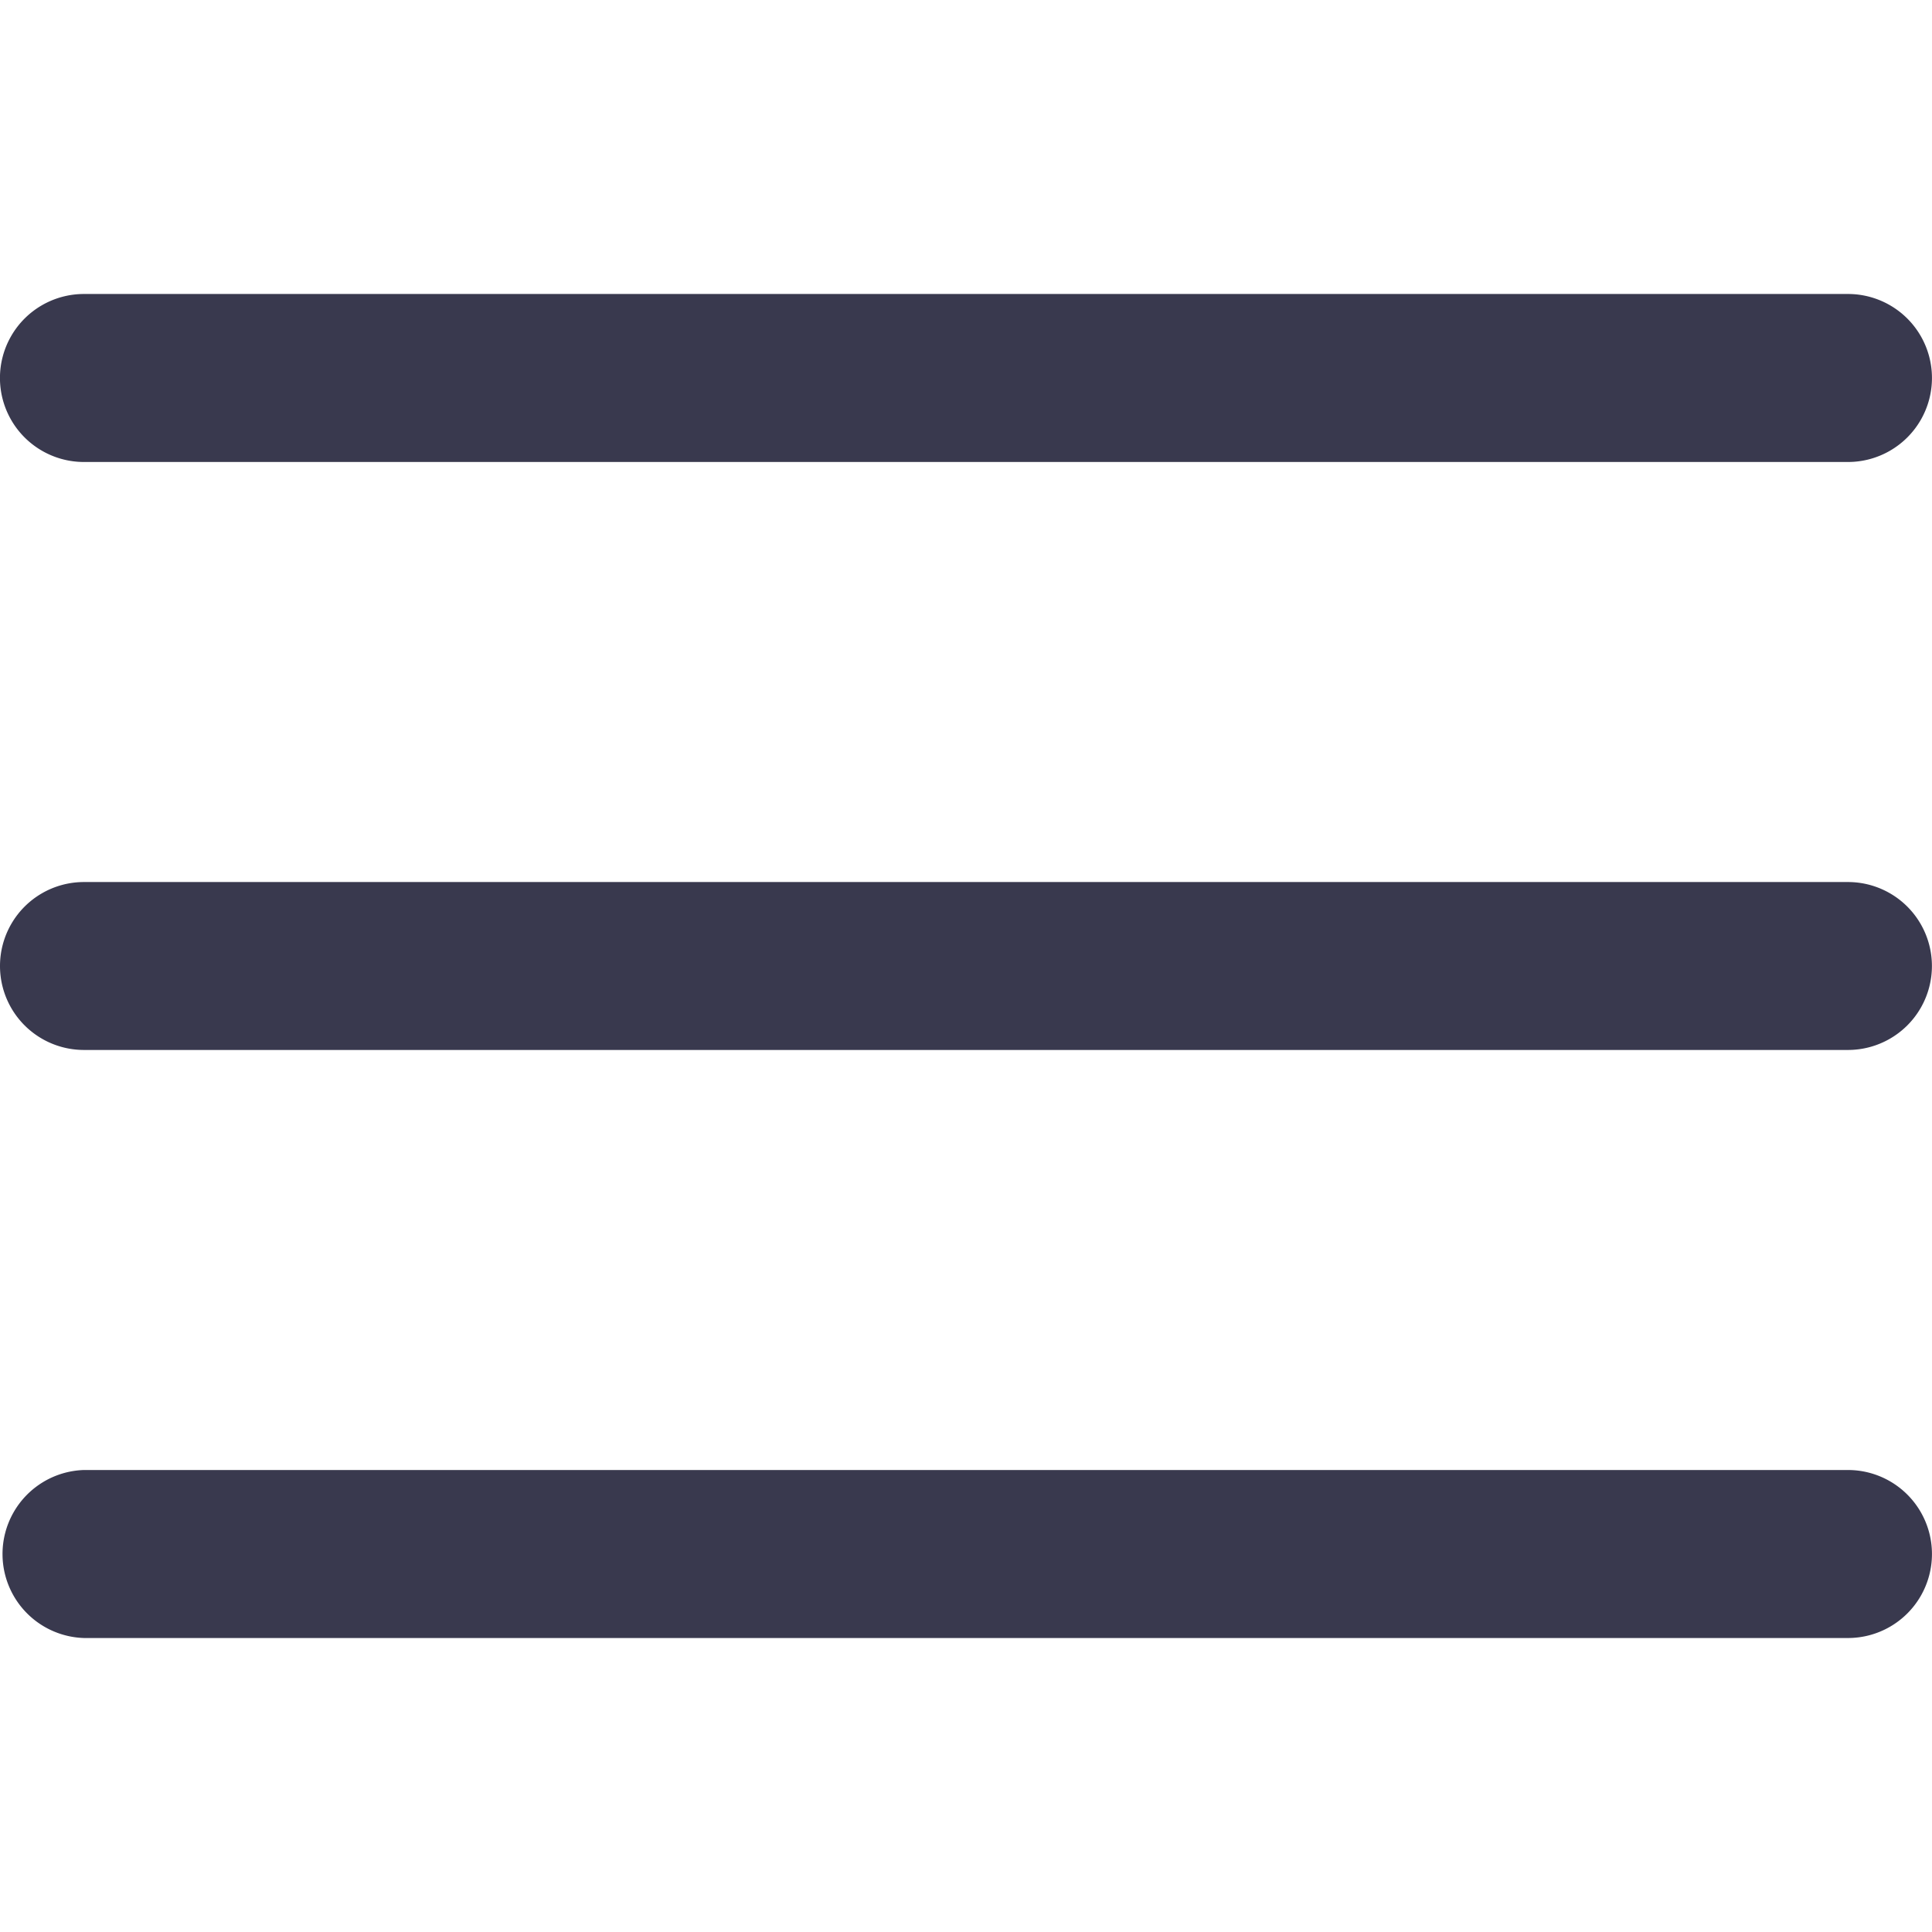
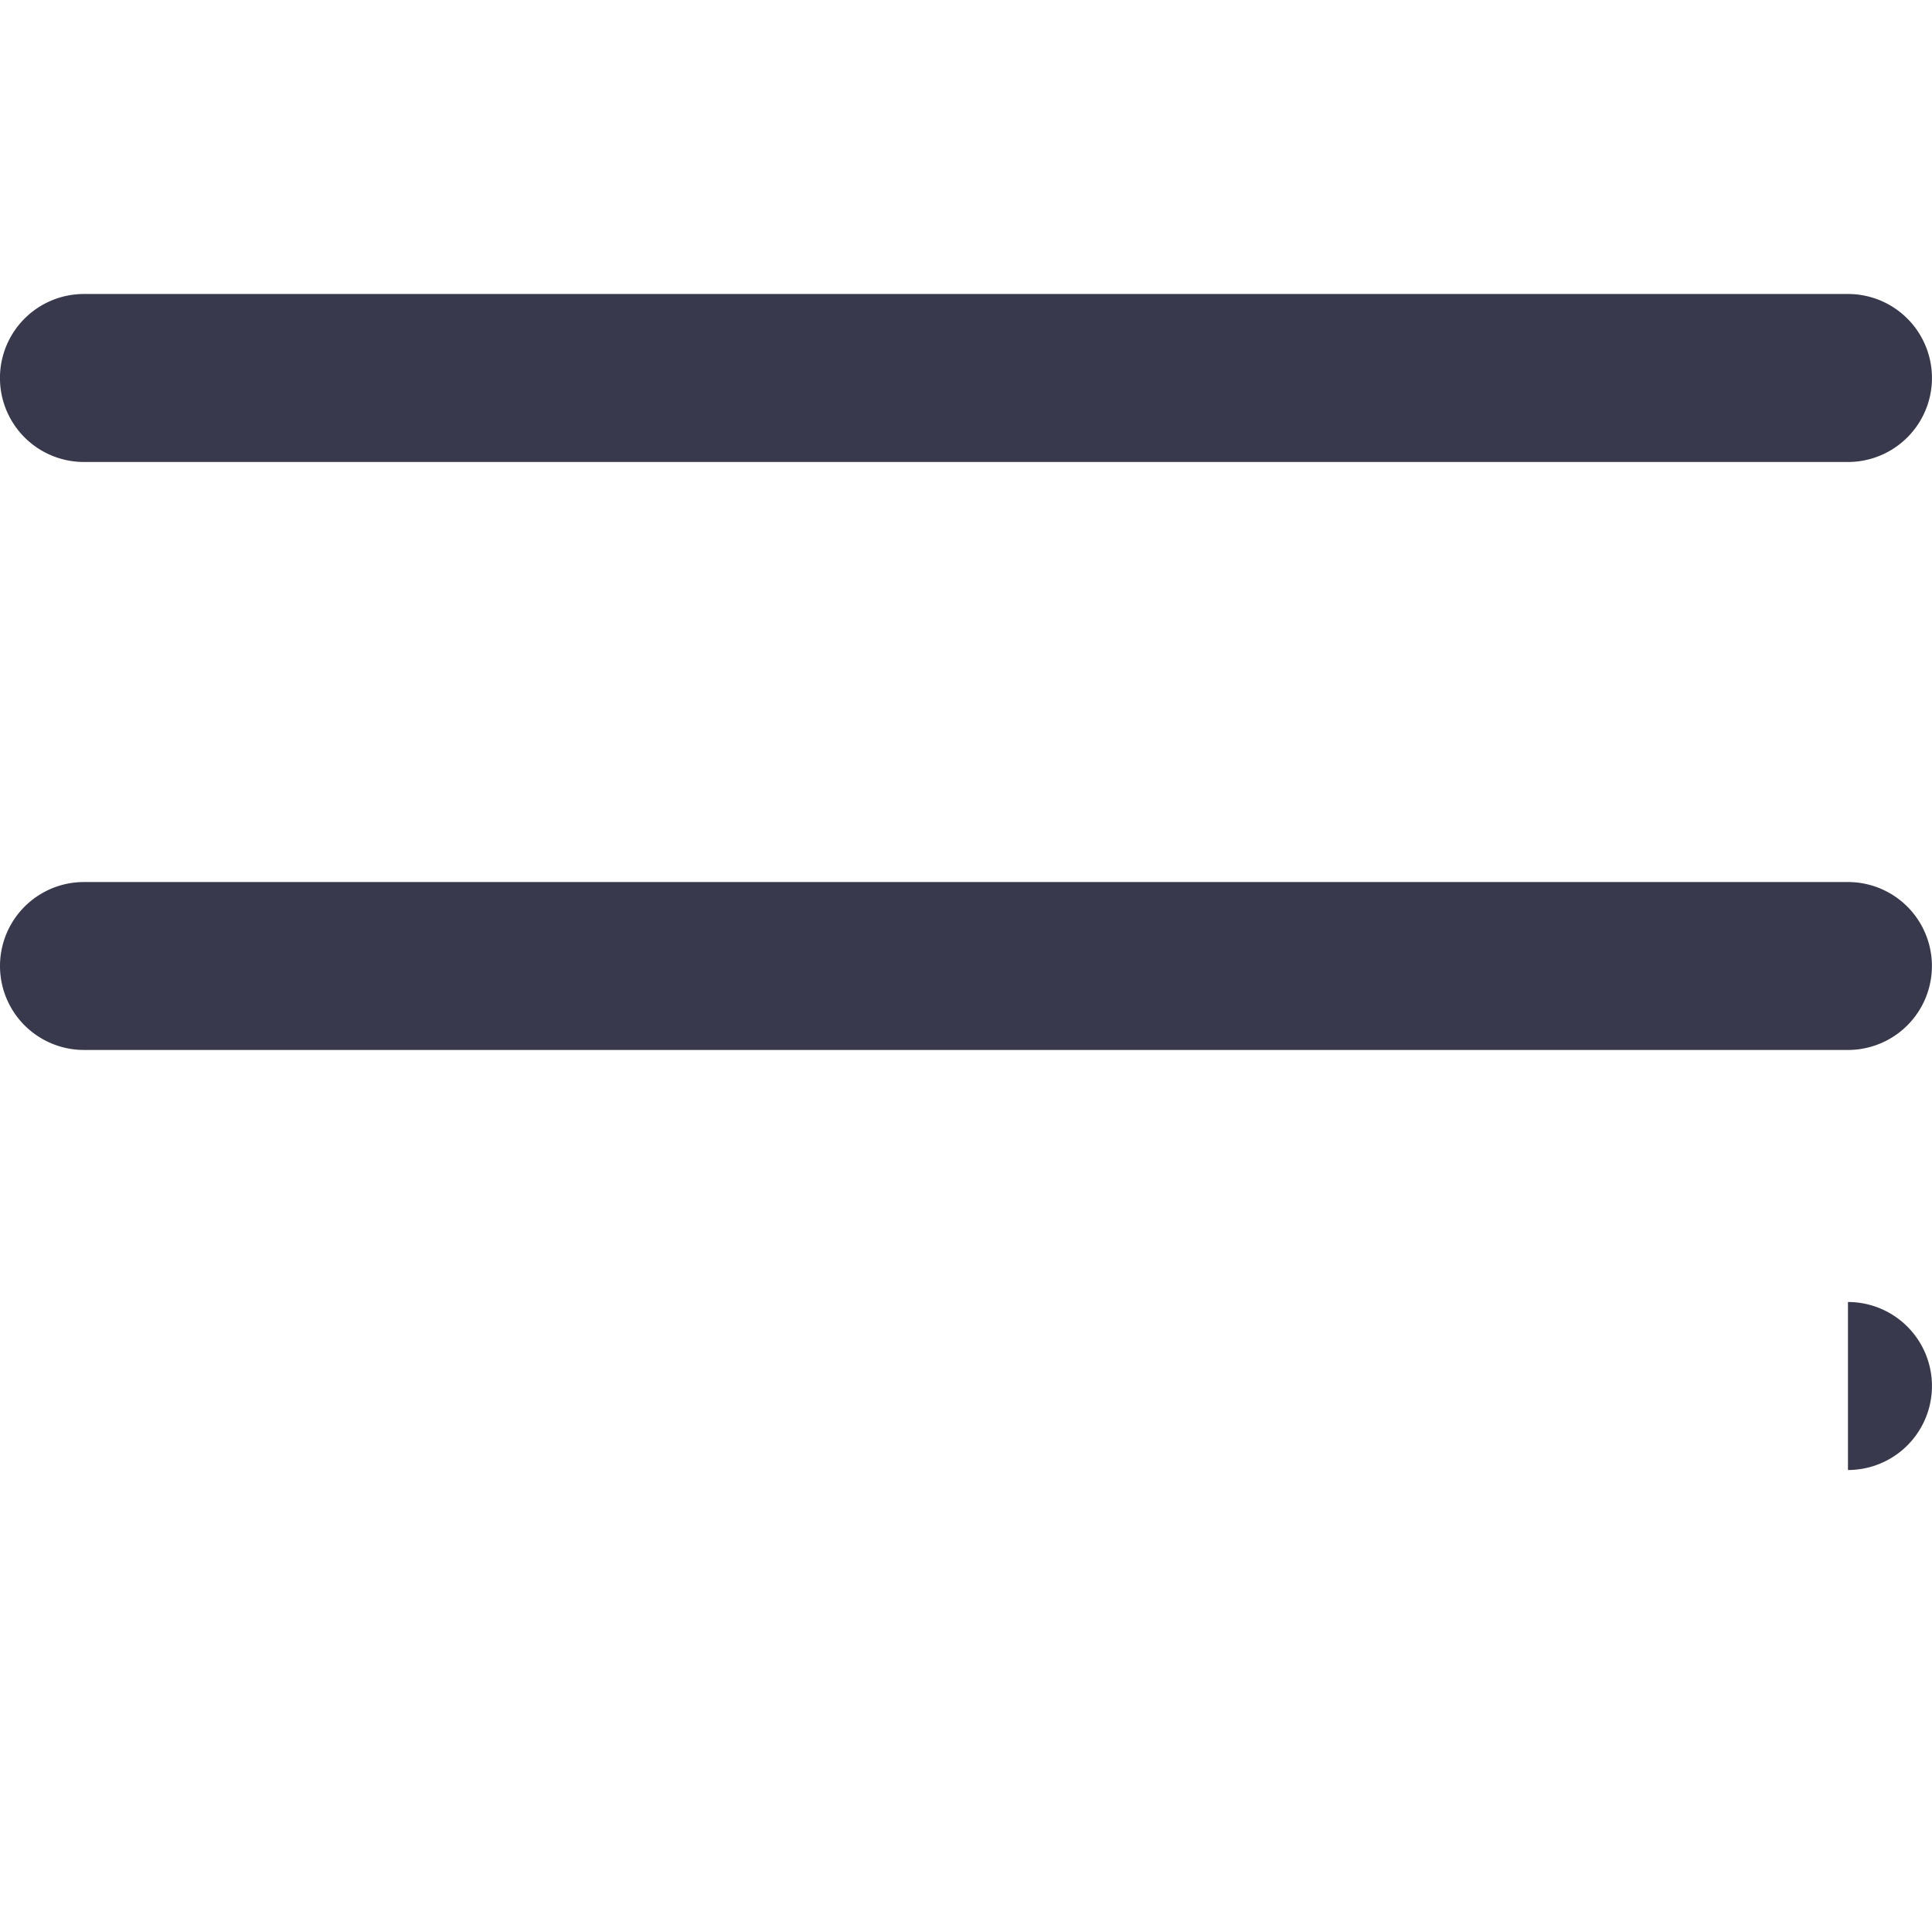
<svg xmlns="http://www.w3.org/2000/svg" width="24" height="24" fill="none">
-   <path d="M22.956 10.957H1.043a1.043 1.043 0 000 2.086h21.913a1.043 1.043 0 100-2.086zM1.043 5.739h21.913a1.043 1.043 0 100-2.087H1.043a1.043 1.043 0 100 2.087zm21.913 12.522H1.043a1.044 1.044 0 000 2.087h21.913a1.043 1.043 0 100-2.087z" fill="#39394E" />
+   <path d="M22.956 10.957H1.043a1.043 1.043 0 000 2.086h21.913a1.043 1.043 0 100-2.086zM1.043 5.739h21.913a1.043 1.043 0 100-2.087H1.043a1.043 1.043 0 100 2.087zm21.913 12.522H1.043h21.913a1.043 1.043 0 100-2.087z" fill="#39394E" />
</svg>